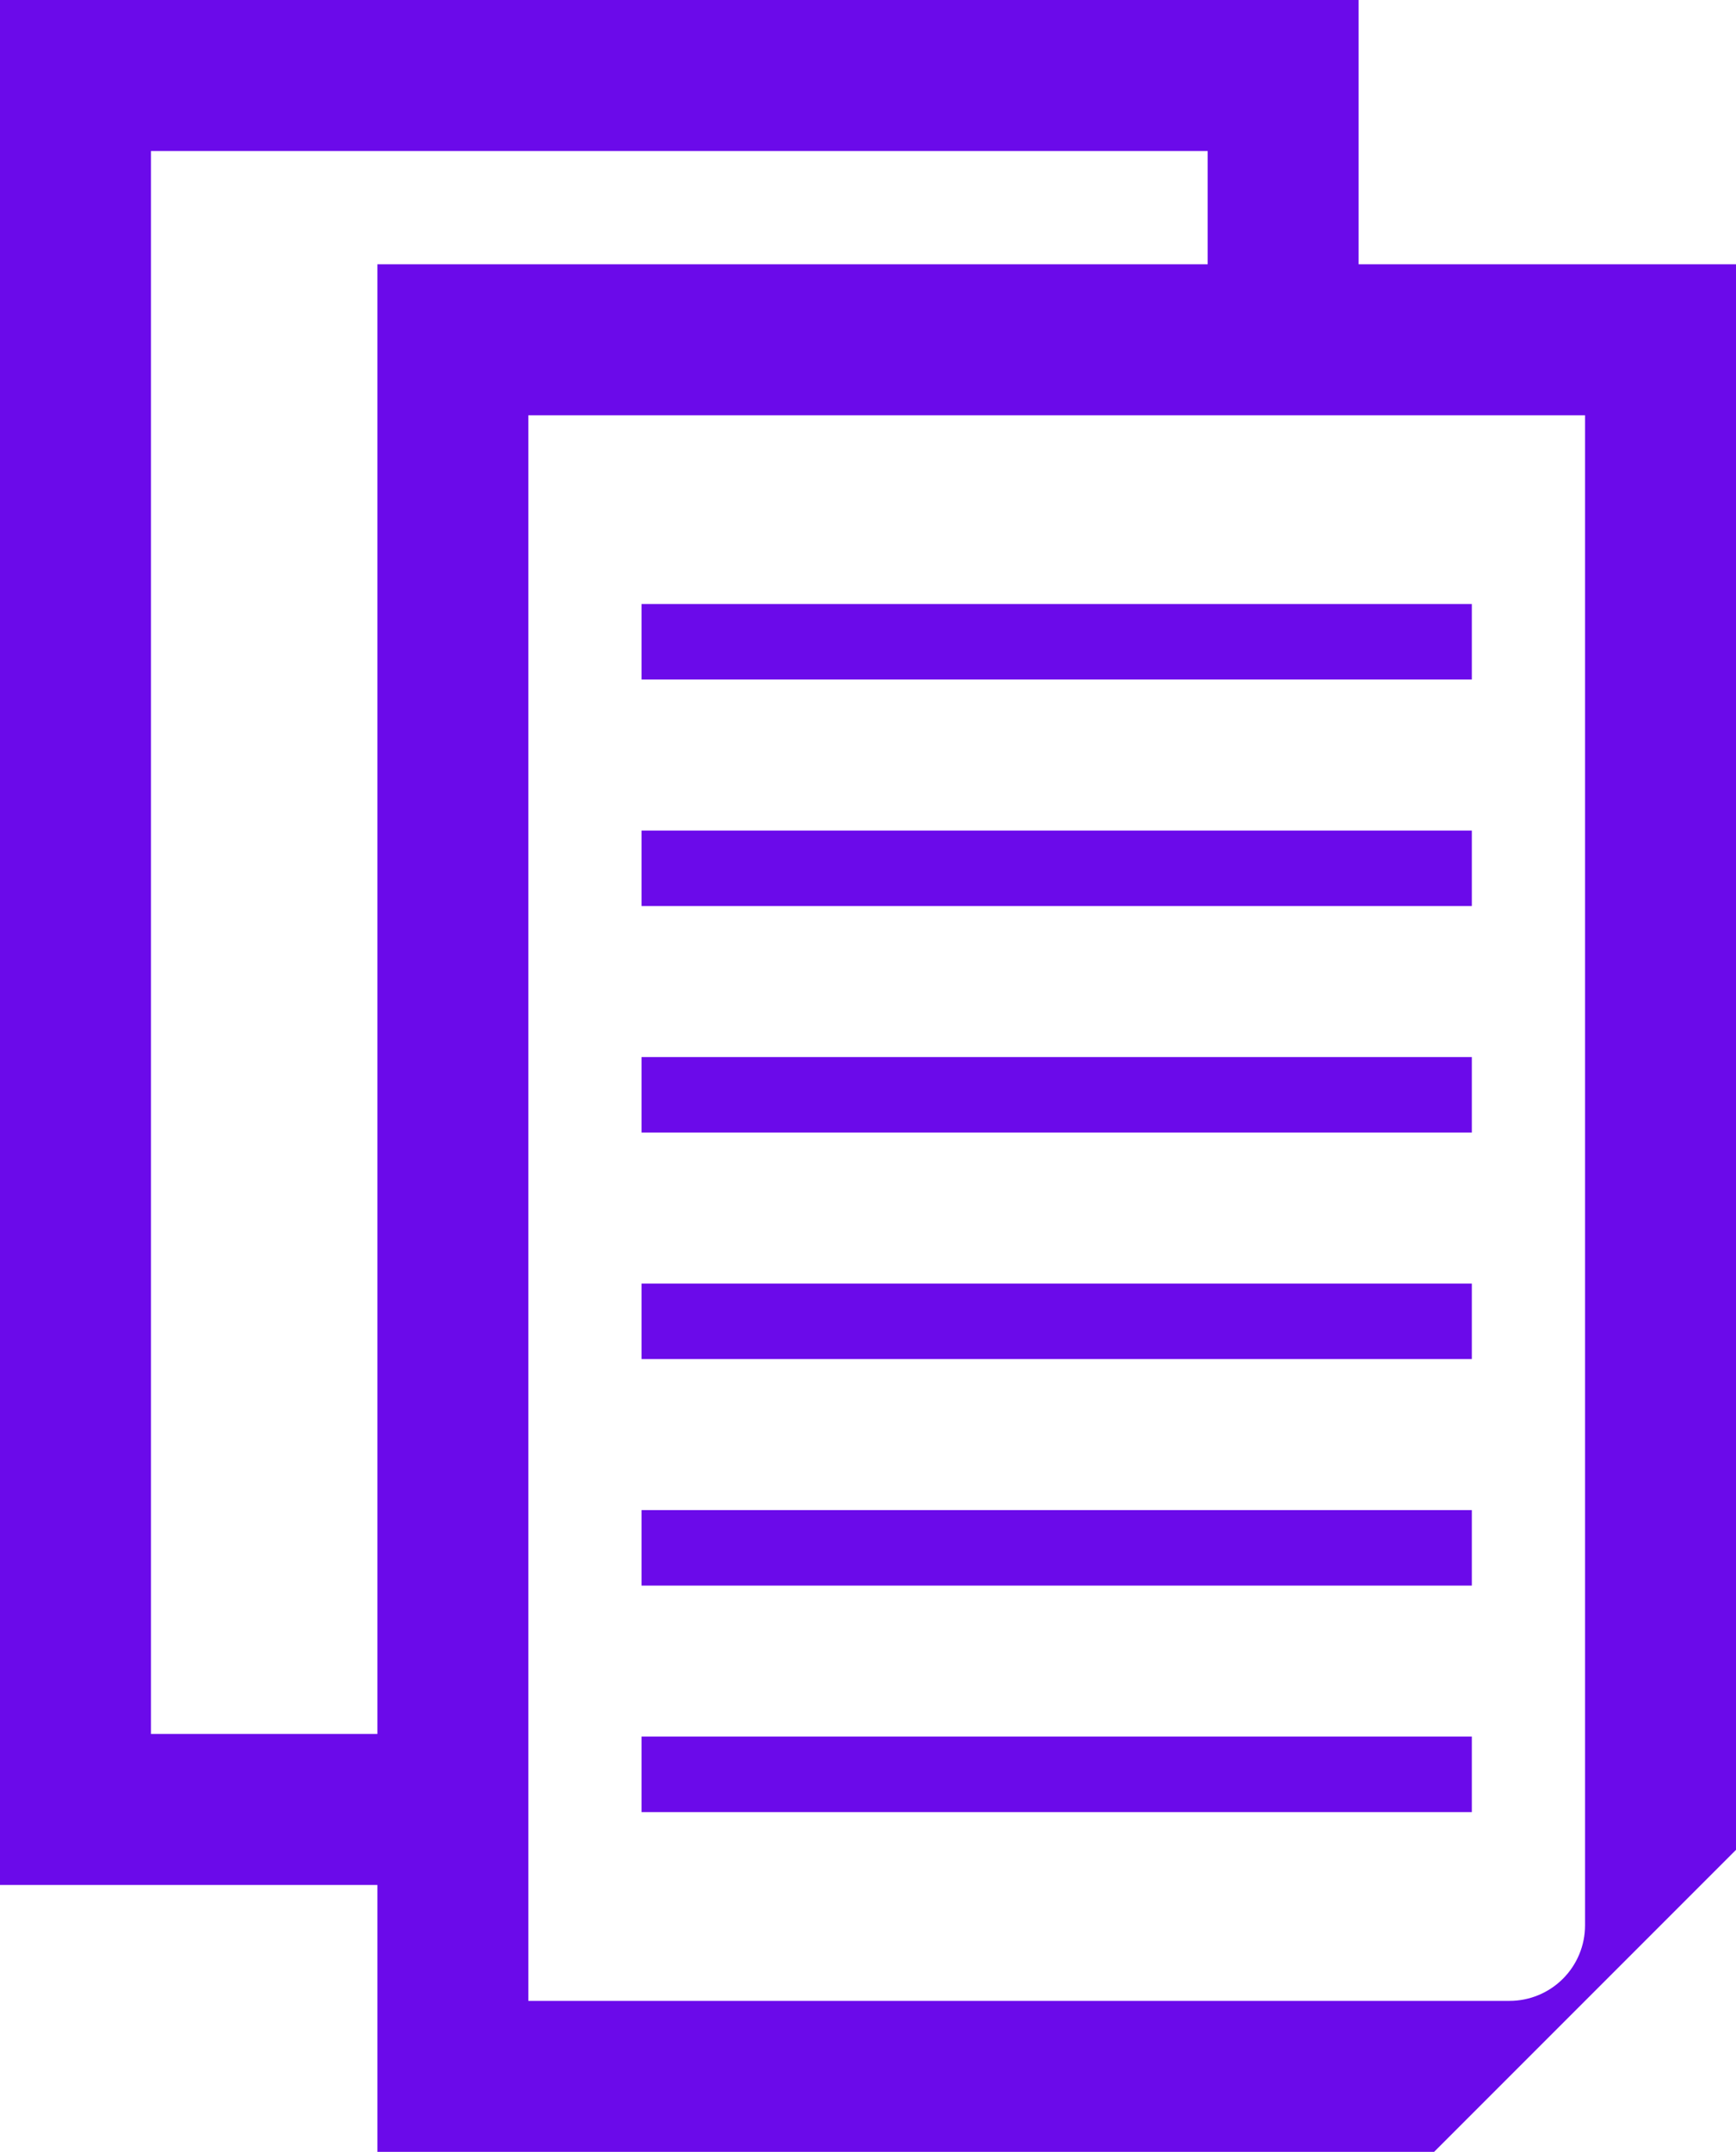
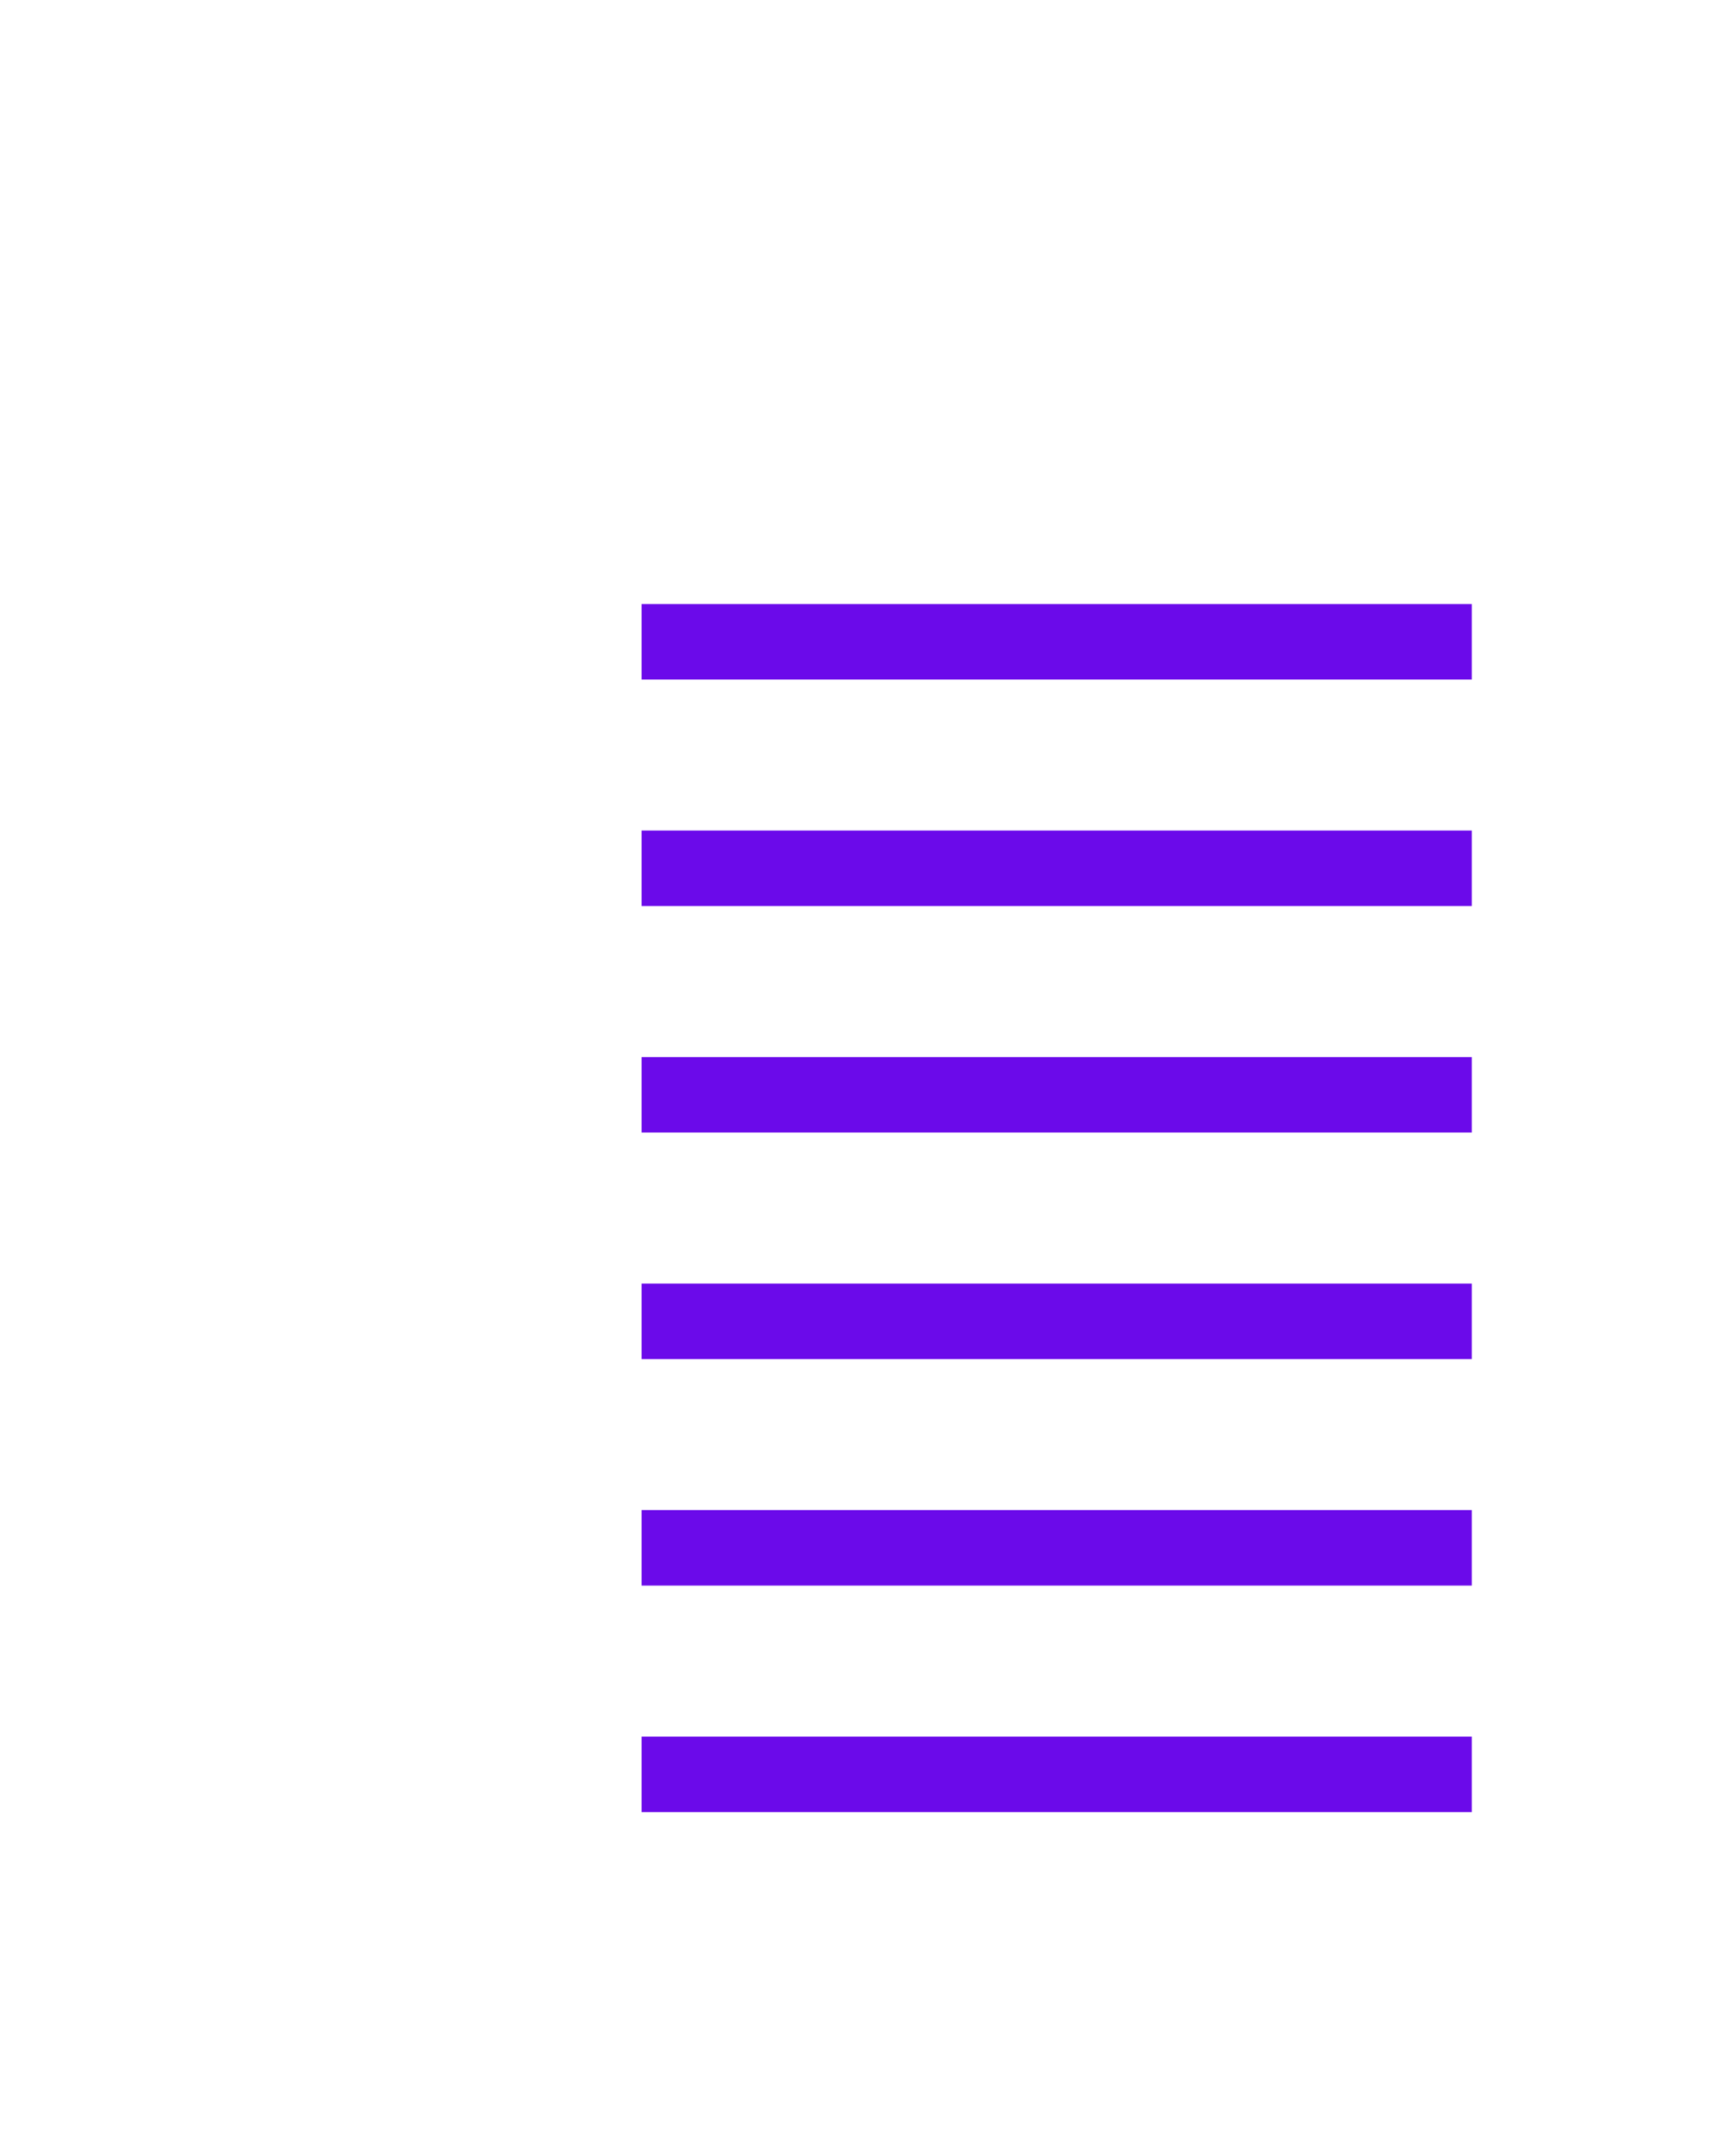
<svg xmlns="http://www.w3.org/2000/svg" width="46" height="57" viewBox="0 0 46 57" fill="none">
  <path d="M39 16H17V18H39V16Z" fill="#6B0AEA" />
  <path d="M17 22H39V24H17V22Z" fill="#6B0AEA" />
  <path d="M39 28H17V30H39V28Z" fill="#6B0AEA" />
  <path d="M17 34H39V36H17V34Z" fill="#6B0AEA" />
  <path d="M39 40H17V42H39V40Z" fill="#6B0AEA" />
  <path d="M17 46H39V48H17V46Z" fill="#6B0AEA" />
-   <path fill-rule="evenodd" clip-rule="evenodd" d="M36 7V0H0V49.93H10V57H38L46 49V7H36ZM10 45.93H4V4H32V7H10V45.93ZM42 51C42 51.53 41.789 52.039 41.414 52.414C41.039 52.789 40.53 53 40 53H14V11H42V51Z" fill="#6B0AEA" />
</svg>